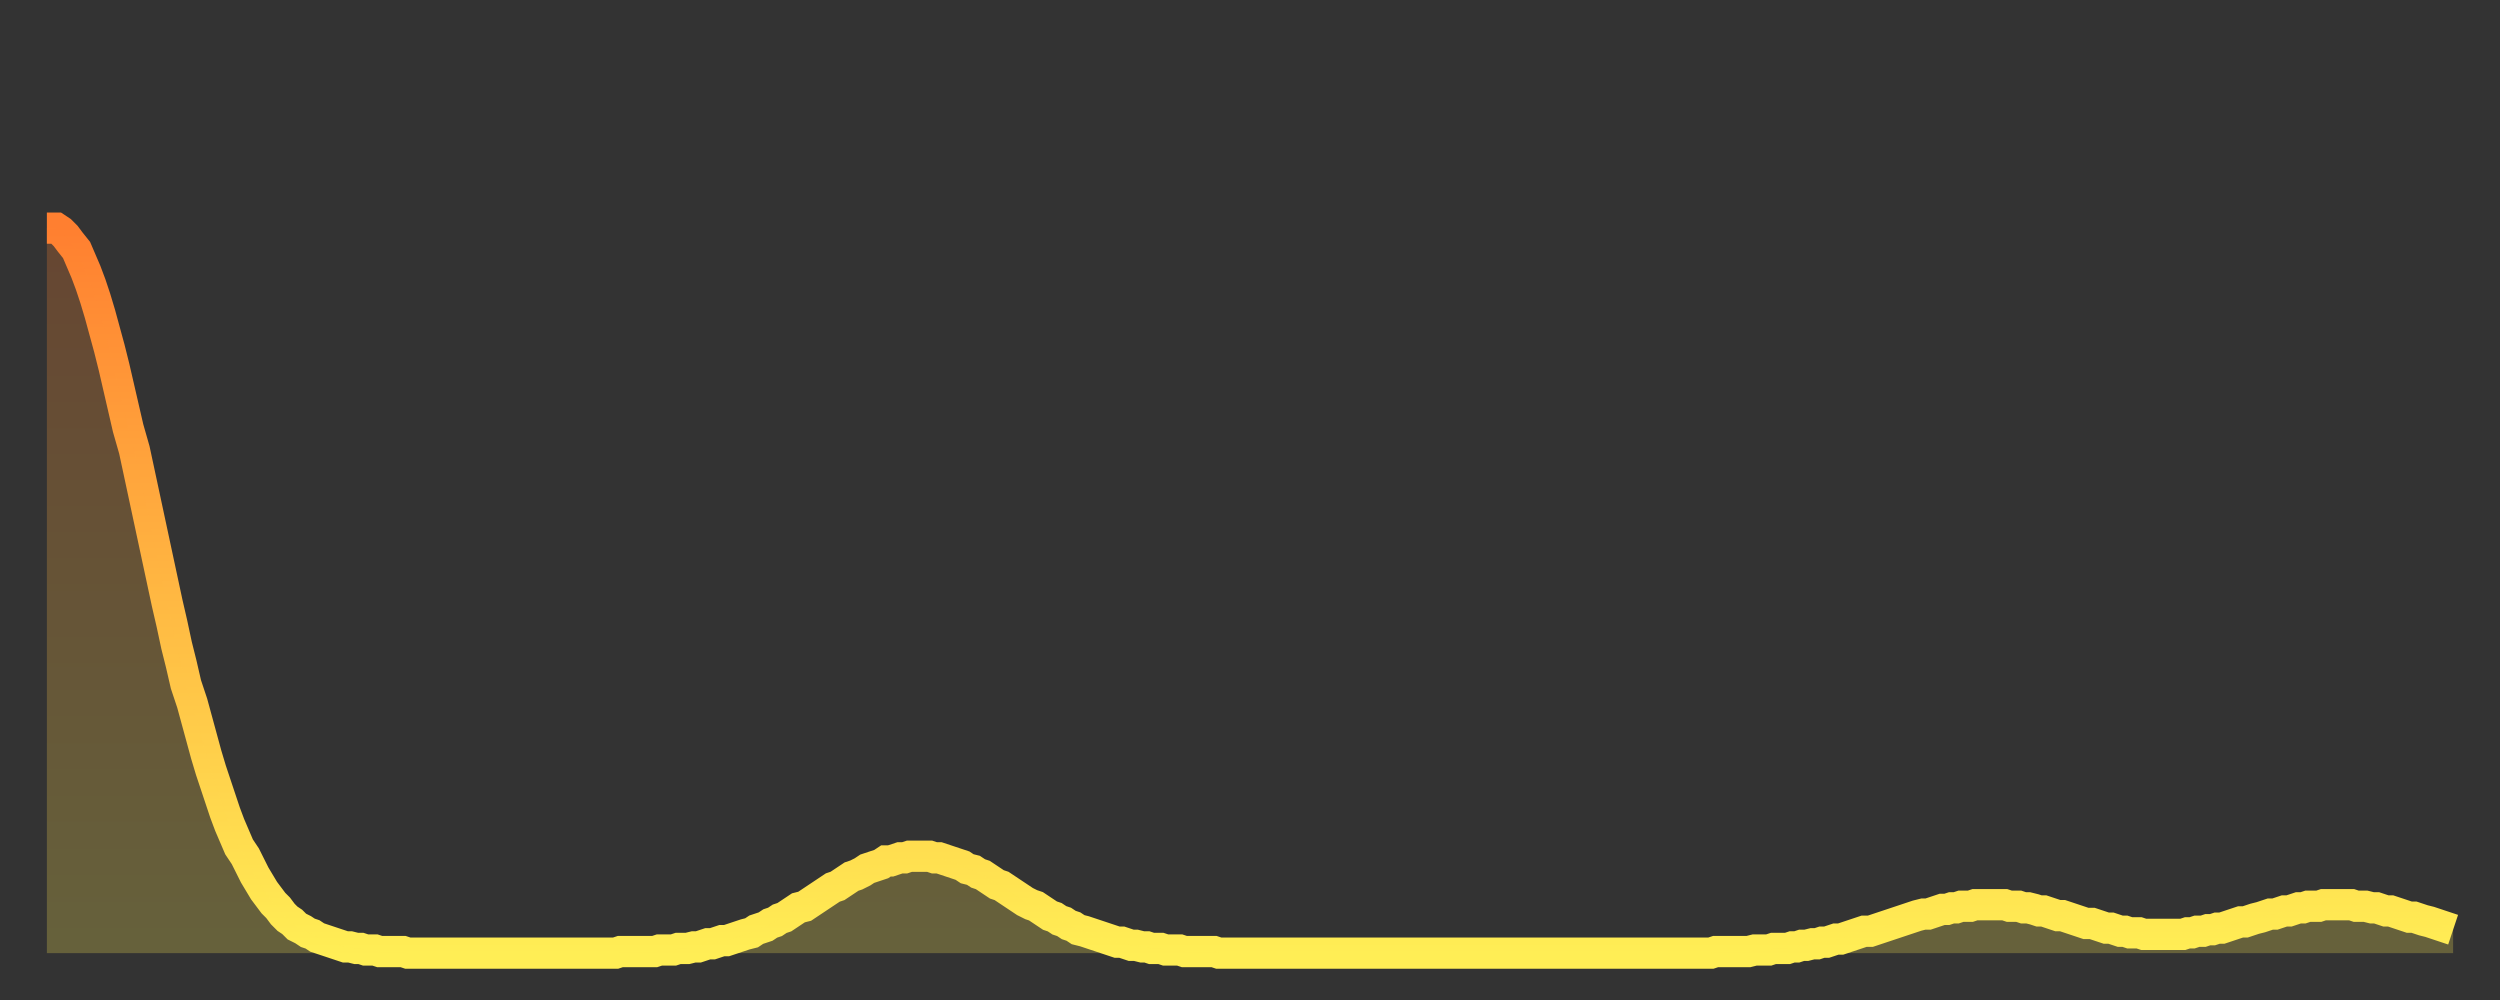
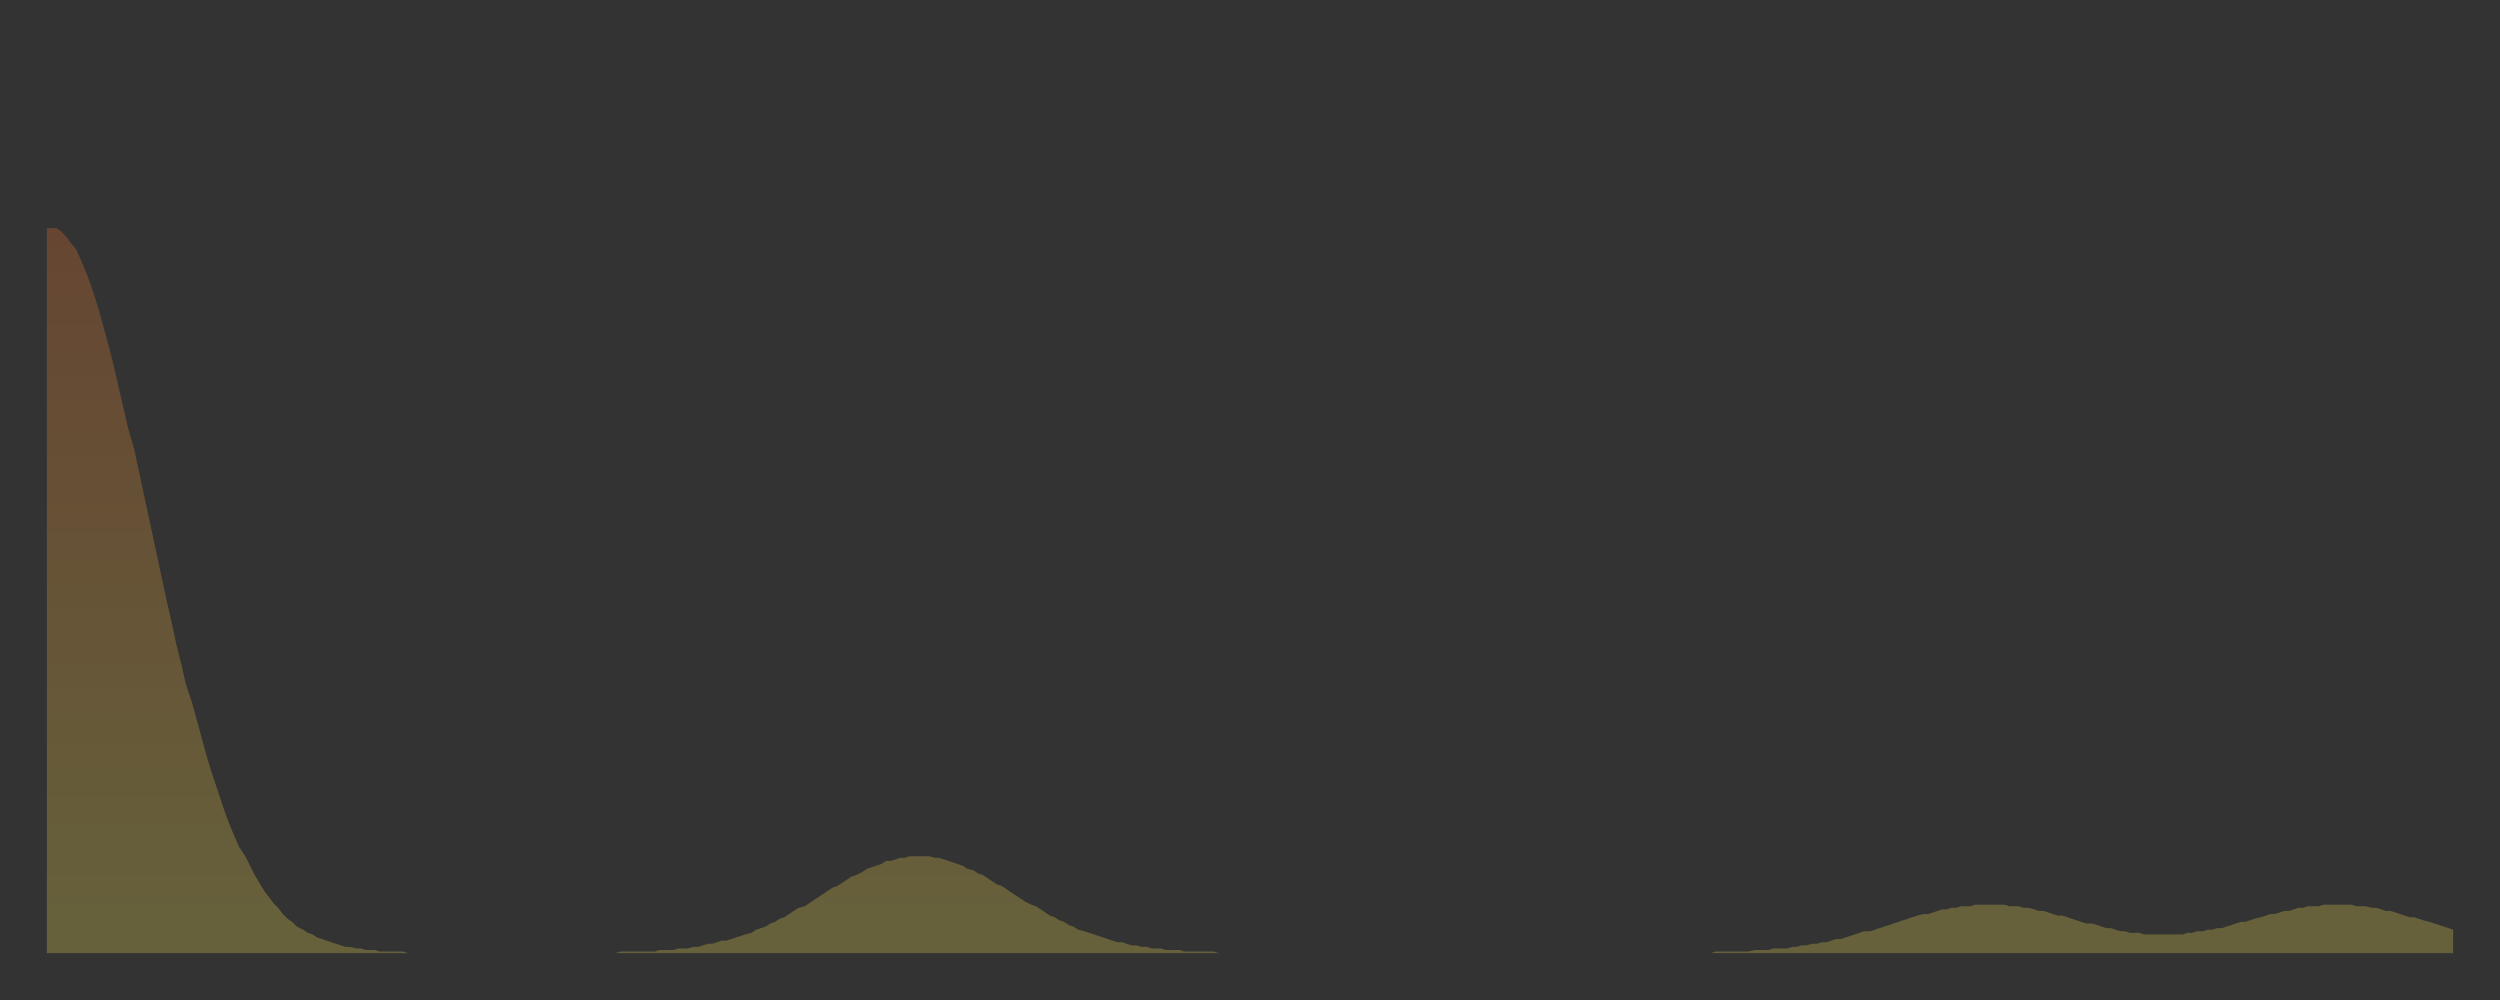
<svg xmlns="http://www.w3.org/2000/svg" baseProfile="full" height="64" version="1.1" width="160">
  <rect width="100%" height="100%" fill="#333333" stroke="none" />
  <defs>
    <linearGradient id="id506386" x1="0" x2="0" y1="0" y2="1">
      <stop offset="0%" stop-color="#ff7f30" />
      <stop offset="50%" stop-color="#ffb742" />
      <stop offset="100%" stop-color="#ffee55" />
    </linearGradient>
  </defs>
  <g transform="translate(3,3)">
    <g>
-       <path d="M 0.0 11.6 0.3 11.6 0.6 11.6 0.9 11.8 1.2 12.1 1.5 12.5 1.9 13.0 2.2 13.7 2.5 14.4 2.8 15.2 3.1 16.1 3.4 17.1 3.7 18.2 4.0 19.3 4.3 20.5 4.6 21.8 4.9 23.1 5.2 24.4 5.6 25.8 5.9 27.2 6.2 28.6 6.5 30.0 6.8 31.4 7.1 32.8 7.4 34.2 7.7 35.6 8.0 36.9 8.3 38.3 8.6 39.5 8.9 40.8 9.3 42.0 9.6 43.1 9.9 44.2 10.2 45.3 10.5 46.3 10.8 47.2 11.1 48.1 11.4 49.0 11.7 49.8 12.0 50.5 12.3 51.2 12.7 51.8 13.0 52.4 13.3 53.0 13.6 53.5 13.9 54.0 14.2 54.4 14.5 54.8 14.8 55.1 15.1 55.5 15.4 55.8 15.7 56.0 16.0 56.3 16.4 56.5 16.7 56.7 17.0 56.8 17.3 57.0 17.6 57.1 17.9 57.2 18.2 57.3 18.5 57.4 18.8 57.5 19.1 57.6 19.4 57.6 19.8 57.7 20.1 57.7 20.4 57.8 20.7 57.8 21.0 57.8 21.3 57.9 21.6 57.9 21.9 57.9 22.2 57.9 22.5 57.9 22.8 57.9 23.1 58.0 23.5 58.0 23.8 58.0 24.1 58.0 24.4 58.0 24.7 58.0 25.0 58.0 25.3 58.0 25.6 58.0 25.9 58.0 26.2 58.0 26.5 58.0 26.8 58.0 27.2 58.0 27.5 58.0 27.8 58.0 28.1 58.0 28.4 58.0 28.7 58.0 29.0 58.0 29.3 58.0 29.6 58.0 29.9 58.0 30.2 58.0 30.6 58.0 30.9 58.0 31.2 58.0 31.5 58.0 31.8 58.0 32.1 58.0 32.4 58.0 32.7 58.0 33.0 58.0 33.3 58.0 33.6 58.0 33.9 58.0 34.3 58.0 34.6 58.0 34.9 58.0 35.2 58.0 35.5 58.0 35.8 58.0 36.1 58.0 36.4 58.0 36.7 57.9 37.0 57.9 37.3 57.9 37.7 57.9 38.0 57.9 38.3 57.9 38.6 57.9 38.9 57.9 39.2 57.8 39.5 57.8 39.8 57.8 40.1 57.8 40.4 57.7 40.7 57.7 41.0 57.7 41.4 57.6 41.7 57.6 42.0 57.5 42.3 57.4 42.6 57.4 42.9 57.3 43.2 57.2 43.5 57.2 43.8 57.1 44.1 57.0 44.4 56.9 44.7 56.8 45.1 56.7 45.4 56.5 45.7 56.4 46.0 56.3 46.3 56.1 46.6 56.0 46.9 55.8 47.2 55.7 47.5 55.5 47.8 55.3 48.1 55.1 48.5 55.0 48.8 54.8 49.1 54.6 49.4 54.4 49.7 54.2 50.0 54.0 50.3 53.8 50.6 53.7 50.9 53.5 51.2 53.3 51.5 53.1 51.8 53.0 52.2 52.8 52.5 52.6 52.8 52.5 53.1 52.4 53.4 52.3 53.7 52.1 54.0 52.1 54.3 52.0 54.6 51.9 54.9 51.9 55.2 51.8 55.6 51.8 55.9 51.8 56.2 51.8 56.5 51.8 56.8 51.9 57.1 51.9 57.4 52.0 57.7 52.1 58.0 52.2 58.3 52.3 58.6 52.4 58.9 52.6 59.3 52.7 59.6 52.9 59.9 53.0 60.2 53.2 60.5 53.4 60.8 53.6 61.1 53.7 61.4 53.9 61.7 54.1 62.0 54.3 62.3 54.5 62.6 54.7 63.0 54.9 63.3 55.0 63.6 55.2 63.9 55.4 64.2 55.6 64.5 55.7 64.8 55.9 65.1 56.0 65.4 56.2 65.7 56.3 66.0 56.5 66.4 56.6 66.7 56.7 67.0 56.8 67.3 56.9 67.6 57.0 67.9 57.1 68.2 57.2 68.5 57.3 68.8 57.3 69.1 57.4 69.4 57.5 69.7 57.5 70.1 57.6 70.4 57.6 70.7 57.7 71.0 57.7 71.3 57.7 71.6 57.8 71.9 57.8 72.2 57.8 72.5 57.8 72.8 57.9 73.1 57.9 73.5 57.9 73.8 57.9 74.1 57.9 74.4 57.9 74.7 57.9 75.0 58.0 75.3 58.0 75.6 58.0 75.9 58.0 76.2 58.0 76.5 58.0 76.8 58.0 77.2 58.0 77.5 58.0 77.8 58.0 78.1 58.0 78.4 58.0 78.7 58.0 79.0 58.0 79.3 58.0 79.6 58.0 79.9 58.0 80.2 58.0 80.5 58.0 80.9 58.0 81.2 58.0 81.5 58.0 81.8 58.0 82.1 58.0 82.4 58.0 82.7 58.0 83.0 58.0 83.3 58.0 83.6 58.0 83.9 58.0 84.3 58.0 84.6 58.0 84.9 58.0 85.2 58.0 85.5 58.0 85.8 58.0 86.1 58.0 86.4 58.0 86.7 58.0 87.0 58.0 87.3 58.0 87.6 58.0 88.0 58.0 88.3 58.0 88.6 58.0 88.9 58.0 89.2 58.0 89.5 58.0 89.8 58.0 90.1 58.0 90.4 58.0 90.7 58.0 91.0 58.0 91.4 58.0 91.7 58.0 92.0 58.0 92.3 58.0 92.6 58.0 92.9 58.0 93.2 58.0 93.5 58.0 93.8 58.0 94.1 58.0 94.4 58.0 94.7 58.0 95.1 58.0 95.4 58.0 95.7 58.0 96.0 58.0 96.3 58.0 96.6 58.0 96.9 58.0 97.2 58.0 97.5 58.0 97.8 58.0 98.1 58.0 98.4 58.0 98.8 58.0 99.1 58.0 99.4 58.0 99.7 58.0 100.0 58.0 100.3 58.0 100.6 58.0 100.9 58.0 101.2 58.0 101.5 58.0 101.8 58.0 102.2 58.0 102.5 58.0 102.8 58.0 103.1 58.0 103.4 58.0 103.7 58.0 104.0 58.0 104.3 58.0 104.6 58.0 104.9 58.0 105.2 58.0 105.5 58.0 105.9 58.0 106.2 58.0 106.5 58.0 106.8 57.9 107.1 57.9 107.4 57.9 107.7 57.9 108.0 57.9 108.3 57.9 108.6 57.9 108.9 57.9 109.3 57.8 109.6 57.8 109.9 57.8 110.2 57.8 110.5 57.7 110.8 57.7 111.1 57.7 111.4 57.7 111.7 57.6 112.0 57.6 112.3 57.5 112.6 57.5 113.0 57.4 113.3 57.4 113.6 57.3 113.9 57.3 114.2 57.2 114.5 57.1 114.8 57.1 115.1 57.0 115.4 56.9 115.7 56.8 116.0 56.7 116.3 56.6 116.7 56.6 117.0 56.5 117.3 56.4 117.6 56.3 117.9 56.2 118.2 56.1 118.5 56.0 118.8 55.9 119.1 55.8 119.4 55.7 119.7 55.6 120.1 55.5 120.4 55.5 120.7 55.4 121.0 55.3 121.3 55.2 121.6 55.2 121.9 55.1 122.2 55.1 122.5 55.0 122.8 55.0 123.1 55.0 123.4 54.9 123.8 54.9 124.1 54.9 124.4 54.9 124.7 54.9 125.0 54.9 125.3 54.9 125.6 55.0 125.9 55.0 126.2 55.0 126.5 55.1 126.8 55.1 127.2 55.2 127.5 55.3 127.8 55.3 128.1 55.4 128.4 55.5 128.7 55.6 129.0 55.6 129.3 55.7 129.6 55.8 129.9 55.9 130.2 56.0 130.5 56.1 130.9 56.1 131.2 56.2 131.5 56.3 131.8 56.4 132.1 56.4 132.4 56.5 132.7 56.6 133.0 56.6 133.3 56.7 133.6 56.7 133.9 56.7 134.2 56.8 134.6 56.8 134.9 56.8 135.2 56.8 135.5 56.8 135.8 56.8 136.1 56.8 136.4 56.8 136.7 56.8 137.0 56.7 137.3 56.7 137.6 56.6 138.0 56.6 138.3 56.5 138.6 56.5 138.9 56.4 139.2 56.4 139.5 56.3 139.8 56.2 140.1 56.1 140.4 56.0 140.7 56.0 141.0 55.9 141.3 55.8 141.7 55.7 142.0 55.6 142.3 55.5 142.6 55.5 142.9 55.4 143.2 55.3 143.5 55.3 143.8 55.2 144.1 55.1 144.4 55.1 144.7 55.0 145.1 55.0 145.4 55.0 145.7 54.9 146.0 54.9 146.3 54.9 146.6 54.9 146.9 54.9 147.2 54.9 147.5 54.9 147.8 55.0 148.1 55.0 148.4 55.0 148.8 55.1 149.1 55.1 149.4 55.2 149.7 55.3 150.0 55.3 150.3 55.4 150.6 55.5 150.9 55.6 151.2 55.7 151.5 55.7 151.8 55.8 152.1 55.9 152.5 56.0 152.8 56.1 153.1 56.2 153.4 56.3 153.7 56.4 154.0 56.5" fill="none" id="graph-curve" opacity="1" stroke="url(#id506386)" stroke-width="2" />
      <path d="M 0 58 L 0.0 11.6 0.3 11.6 0.6 11.6 0.9 11.8 1.2 12.1 1.5 12.5 1.9 13.0 2.2 13.7 2.5 14.4 2.8 15.2 3.1 16.1 3.4 17.1 3.7 18.2 4.0 19.3 4.3 20.5 4.6 21.8 4.9 23.1 5.2 24.4 5.6 25.8 5.9 27.2 6.2 28.6 6.5 30.0 6.8 31.4 7.1 32.8 7.4 34.2 7.7 35.6 8.0 36.9 8.3 38.3 8.6 39.5 8.9 40.8 9.3 42.0 9.6 43.1 9.9 44.2 10.2 45.3 10.5 46.3 10.8 47.2 11.1 48.1 11.4 49.0 11.7 49.8 12.0 50.5 12.3 51.2 12.7 51.8 13.0 52.4 13.3 53.0 13.6 53.5 13.9 54.0 14.2 54.4 14.5 54.8 14.8 55.1 15.1 55.5 15.4 55.8 15.7 56.0 16.0 56.3 16.4 56.5 16.7 56.7 17.0 56.8 17.3 57.0 17.6 57.1 17.9 57.2 18.2 57.3 18.5 57.4 18.8 57.5 19.1 57.6 19.4 57.6 19.8 57.7 20.1 57.7 20.4 57.8 20.7 57.8 21.0 57.8 21.3 57.9 21.6 57.9 21.9 57.9 22.2 57.9 22.5 57.9 22.8 57.9 23.1 58.0 23.5 58.0 23.8 58.0 24.1 58.0 24.4 58.0 24.7 58.0 25.0 58.0 25.3 58.0 25.6 58.0 25.9 58.0 26.2 58.0 26.5 58.0 26.8 58.0 27.2 58.0 27.5 58.0 27.8 58.0 28.1 58.0 28.4 58.0 28.7 58.0 29.0 58.0 29.3 58.0 29.6 58.0 29.9 58.0 30.2 58.0 30.6 58.0 30.9 58.0 31.2 58.0 31.5 58.0 31.8 58.0 32.1 58.0 32.4 58.0 32.7 58.0 33.0 58.0 33.3 58.0 33.6 58.0 33.9 58.0 34.3 58.0 34.6 58.0 34.9 58.0 35.2 58.0 35.5 58.0 35.8 58.0 36.1 58.0 36.4 58.0 36.7 57.9 37.0 57.9 37.3 57.9 37.7 57.9 38.0 57.9 38.3 57.9 38.6 57.9 38.9 57.9 39.2 57.8 39.5 57.8 39.8 57.8 40.1 57.8 40.4 57.7 40.7 57.7 41.0 57.7 41.4 57.6 41.7 57.6 42.0 57.5 42.3 57.4 42.6 57.4 42.9 57.3 43.2 57.2 43.5 57.2 43.8 57.1 44.1 57.0 44.4 56.9 44.7 56.8 45.1 56.7 45.4 56.5 45.7 56.4 46.0 56.3 46.3 56.1 46.6 56.0 46.9 55.8 47.2 55.7 47.5 55.5 47.8 55.3 48.1 55.1 48.5 55.0 48.8 54.8 49.1 54.6 49.4 54.4 49.7 54.2 50.0 54.0 50.3 53.8 50.6 53.7 50.9 53.5 51.2 53.3 51.5 53.1 51.8 53.0 52.2 52.8 52.5 52.6 52.8 52.5 53.1 52.4 53.4 52.3 53.7 52.1 54.0 52.1 54.3 52.0 54.6 51.9 54.9 51.9 55.2 51.8 55.6 51.8 55.9 51.8 56.2 51.8 56.5 51.8 56.8 51.9 57.1 51.9 57.4 52.0 57.7 52.1 58.0 52.2 58.3 52.3 58.6 52.4 58.9 52.6 59.3 52.7 59.6 52.9 59.9 53.0 60.2 53.2 60.5 53.4 60.8 53.6 61.1 53.7 61.4 53.9 61.7 54.1 62.0 54.3 62.3 54.5 62.6 54.7 63.0 54.9 63.3 55.0 63.6 55.2 63.9 55.4 64.2 55.6 64.5 55.7 64.8 55.9 65.1 56.0 65.4 56.2 65.7 56.3 66.0 56.5 66.4 56.6 66.7 56.7 67.0 56.8 67.3 56.9 67.6 57.0 67.9 57.1 68.2 57.2 68.5 57.3 68.8 57.3 69.1 57.4 69.4 57.5 69.7 57.5 70.1 57.6 70.4 57.6 70.7 57.7 71.0 57.7 71.3 57.7 71.6 57.8 71.9 57.8 72.2 57.8 72.5 57.8 72.8 57.9 73.1 57.9 73.5 57.9 73.8 57.9 74.1 57.9 74.4 57.9 74.7 57.9 75.0 58.0 75.3 58.0 75.6 58.0 75.9 58.0 76.2 58.0 76.5 58.0 76.8 58.0 77.2 58.0 77.5 58.0 77.8 58.0 78.1 58.0 78.4 58.0 78.7 58.0 79.0 58.0 79.3 58.0 79.6 58.0 79.9 58.0 80.2 58.0 80.5 58.0 80.9 58.0 81.2 58.0 81.5 58.0 81.8 58.0 82.1 58.0 82.4 58.0 82.7 58.0 83.0 58.0 83.3 58.0 83.6 58.0 83.9 58.0 84.3 58.0 84.6 58.0 84.9 58.0 85.2 58.0 85.5 58.0 85.8 58.0 86.1 58.0 86.4 58.0 86.7 58.0 87.0 58.0 87.3 58.0 87.6 58.0 88.0 58.0 88.3 58.0 88.6 58.0 88.9 58.0 89.2 58.0 89.5 58.0 89.8 58.0 90.1 58.0 90.4 58.0 90.7 58.0 91.0 58.0 91.4 58.0 91.7 58.0 92.0 58.0 92.3 58.0 92.6 58.0 92.9 58.0 93.2 58.0 93.5 58.0 93.8 58.0 94.1 58.0 94.4 58.0 94.7 58.0 95.1 58.0 95.4 58.0 95.7 58.0 96.0 58.0 96.3 58.0 96.6 58.0 96.9 58.0 97.2 58.0 97.5 58.0 97.8 58.0 98.1 58.0 98.4 58.0 98.8 58.0 99.1 58.0 99.4 58.0 99.7 58.0 100.0 58.0 100.3 58.0 100.6 58.0 100.9 58.0 101.2 58.0 101.5 58.0 101.8 58.0 102.2 58.0 102.5 58.0 102.8 58.0 103.1 58.0 103.4 58.0 103.7 58.0 104.0 58.0 104.3 58.0 104.6 58.0 104.9 58.0 105.2 58.0 105.5 58.0 105.9 58.0 106.2 58.0 106.5 58.0 106.8 57.9 107.1 57.9 107.4 57.9 107.7 57.9 108.0 57.9 108.3 57.9 108.6 57.9 108.9 57.9 109.3 57.8 109.6 57.8 109.9 57.8 110.2 57.8 110.5 57.7 110.8 57.7 111.1 57.7 111.4 57.7 111.7 57.6 112.0 57.6 112.3 57.5 112.6 57.5 113.0 57.4 113.3 57.4 113.6 57.3 113.9 57.3 114.2 57.2 114.5 57.1 114.8 57.1 115.1 57.0 115.4 56.9 115.7 56.8 116.0 56.7 116.3 56.6 116.7 56.6 117.0 56.5 117.3 56.4 117.6 56.3 117.9 56.2 118.2 56.1 118.5 56.0 118.8 55.9 119.1 55.8 119.4 55.7 119.7 55.6 120.1 55.5 120.4 55.5 120.7 55.4 121.0 55.3 121.3 55.2 121.6 55.2 121.9 55.1 122.2 55.1 122.5 55.0 122.8 55.0 123.1 55.0 123.4 54.9 123.8 54.9 124.1 54.9 124.4 54.9 124.7 54.9 125.0 54.9 125.3 54.9 125.6 55.0 125.9 55.0 126.2 55.0 126.5 55.1 126.8 55.1 127.2 55.2 127.5 55.3 127.8 55.3 128.1 55.4 128.4 55.5 128.7 55.6 129.0 55.6 129.3 55.7 129.6 55.8 129.9 55.9 130.2 56.0 130.5 56.1 130.9 56.1 131.2 56.2 131.5 56.3 131.8 56.4 132.1 56.4 132.4 56.5 132.7 56.6 133.0 56.6 133.3 56.7 133.6 56.7 133.9 56.7 134.2 56.8 134.6 56.8 134.9 56.8 135.2 56.8 135.5 56.8 135.8 56.8 136.1 56.8 136.4 56.8 136.7 56.8 137.0 56.7 137.3 56.7 137.6 56.6 138.0 56.6 138.3 56.5 138.6 56.5 138.9 56.4 139.2 56.4 139.5 56.3 139.8 56.2 140.1 56.1 140.4 56.0 140.7 56.0 141.0 55.9 141.3 55.8 141.7 55.7 142.0 55.6 142.3 55.5 142.6 55.5 142.9 55.4 143.2 55.3 143.5 55.3 143.8 55.2 144.1 55.1 144.4 55.1 144.7 55.0 145.1 55.0 145.4 55.0 145.7 54.9 146.0 54.9 146.3 54.9 146.6 54.9 146.9 54.9 147.2 54.9 147.5 54.9 147.8 55.0 148.1 55.0 148.4 55.0 148.8 55.1 149.1 55.1 149.4 55.2 149.7 55.3 150.0 55.3 150.3 55.4 150.6 55.5 150.9 55.6 151.2 55.7 151.5 55.7 151.8 55.8 152.1 55.9 152.5 56.0 152.8 56.1 153.1 56.2 153.4 56.3 153.7 56.4 154.0 56.5 154 58" fill="url(#id506386)" fill-opacity=".25" id="graph-shadow" />
    </g>
  </g>
</svg>